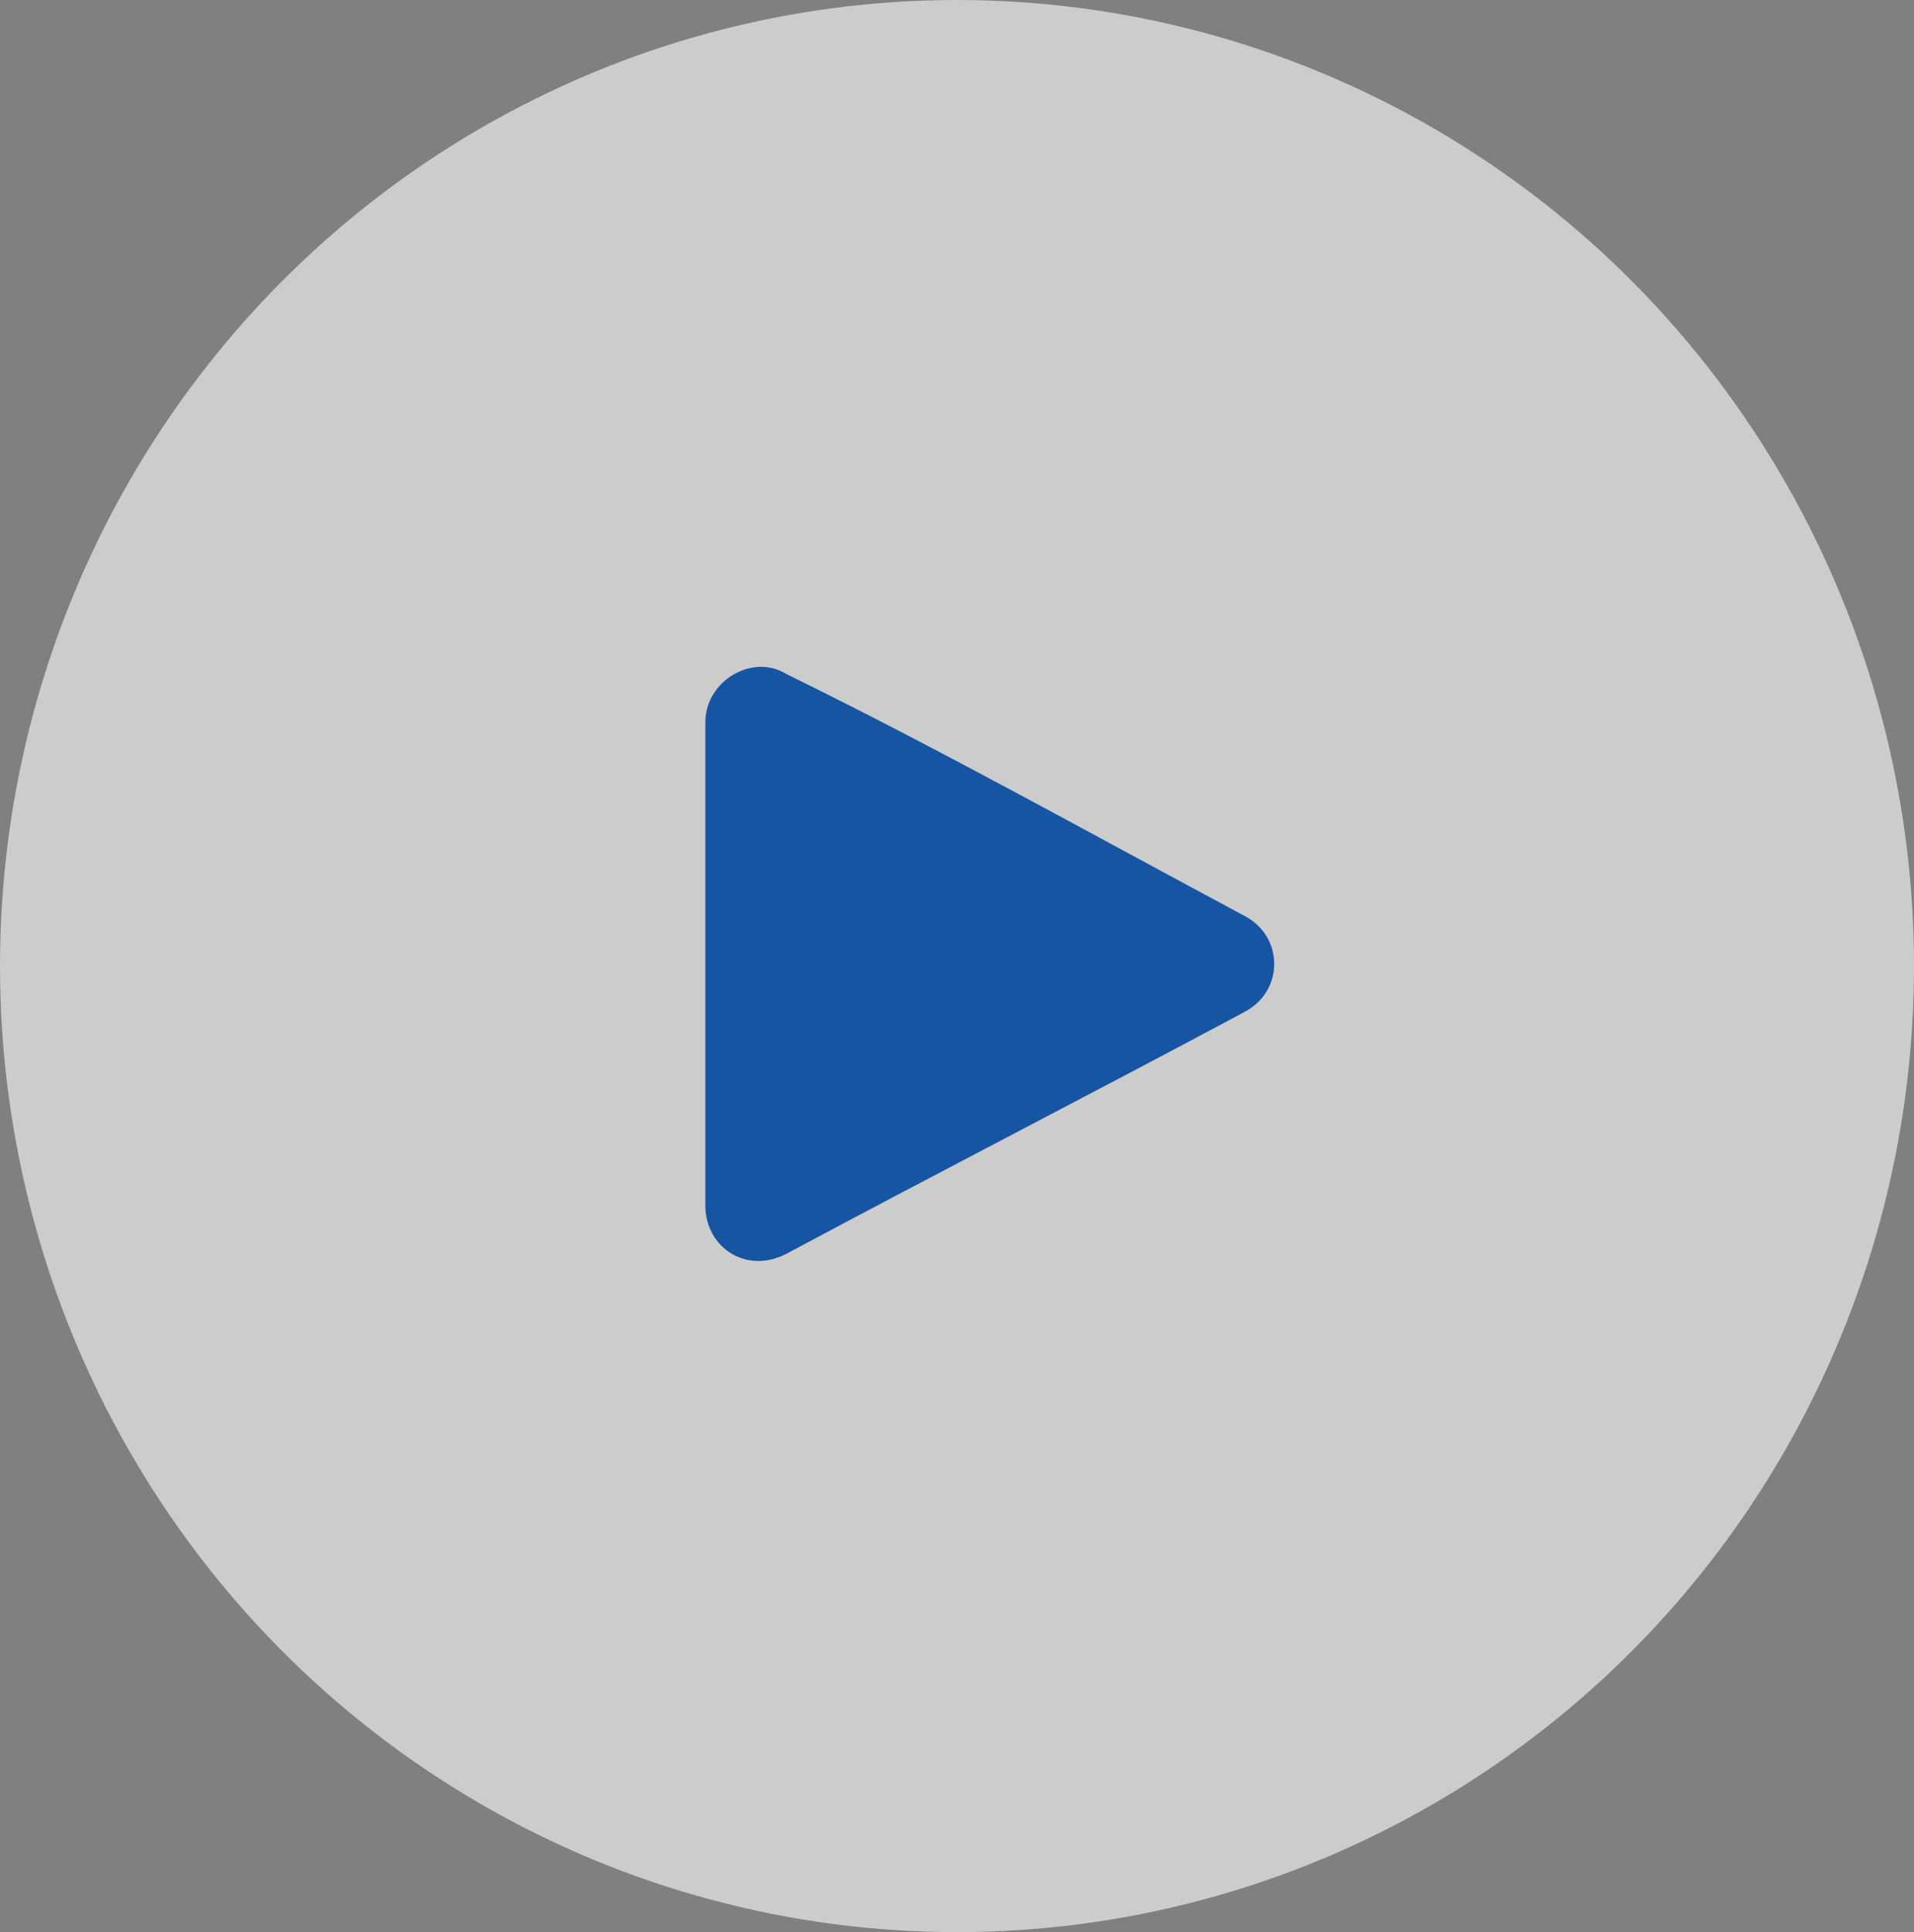
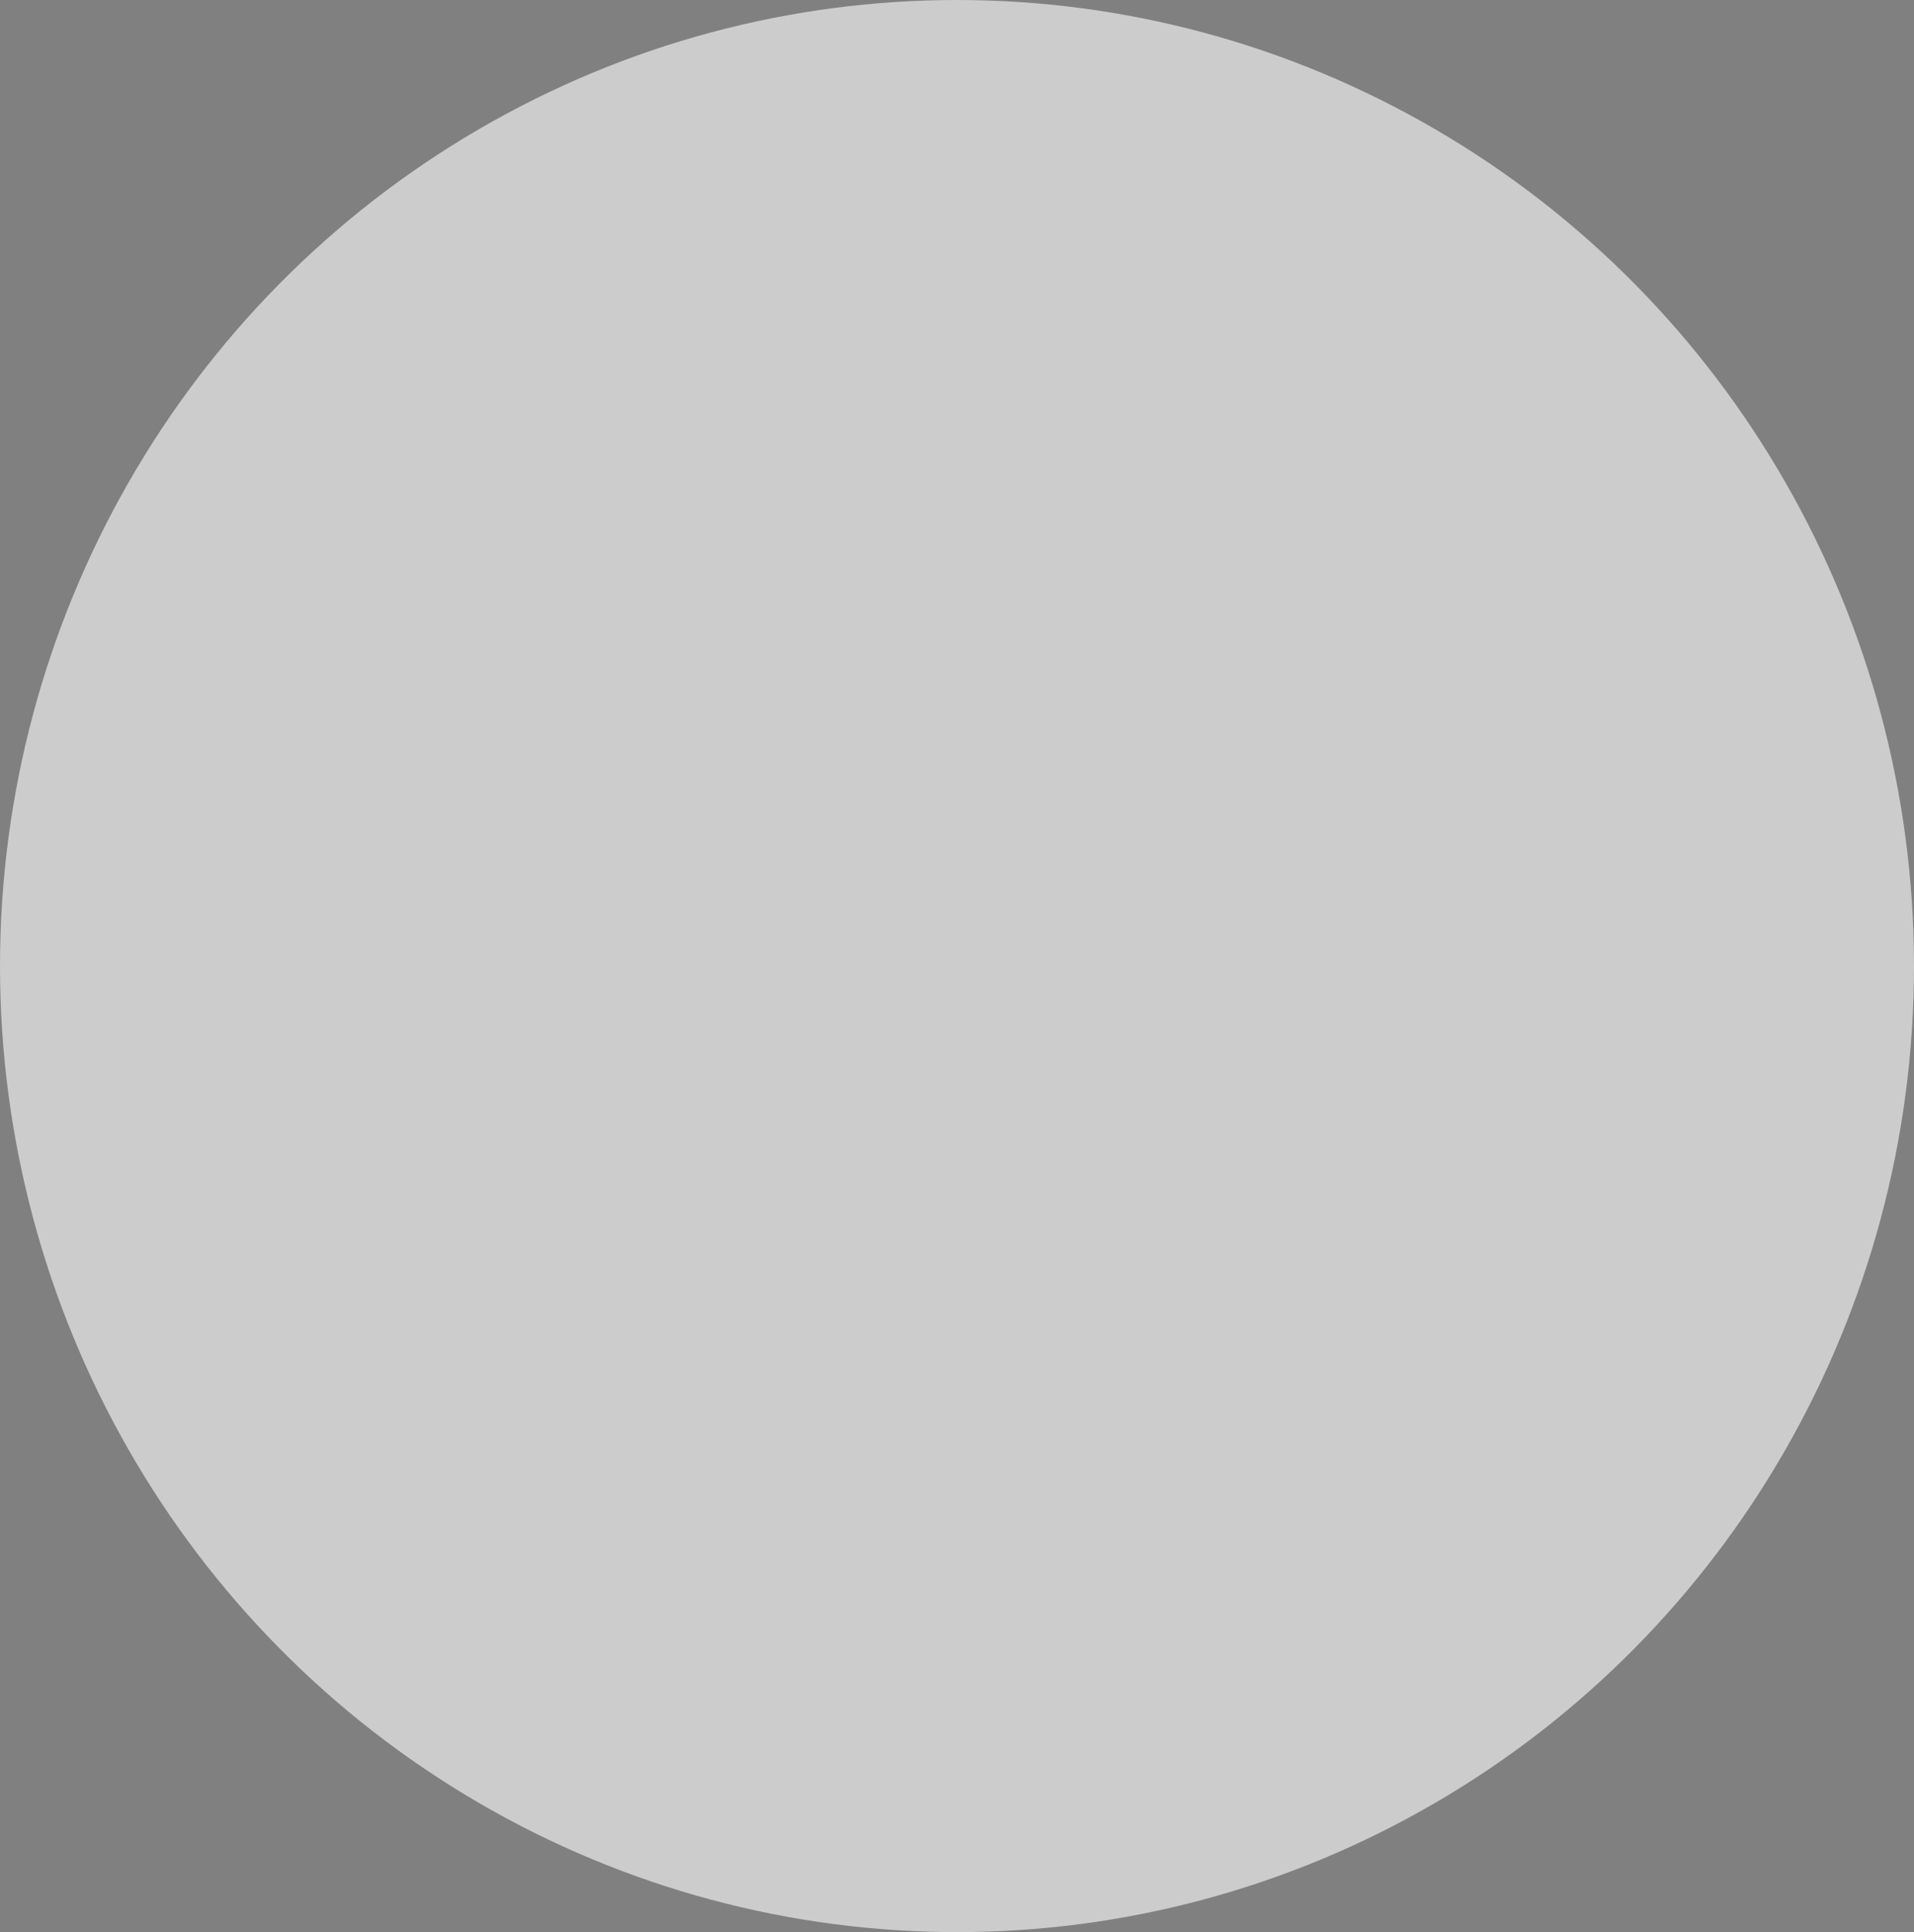
<svg xmlns="http://www.w3.org/2000/svg" width="108" height="109" viewBox="0 0 108 109" fill="none">
  <rect x="0" y="0" width="108" height="109" fill="#808080" stroke="none" />
  <ellipse opacity="0.6" cx="54" cy="54.5" rx="54" ry="54.5" fill="white" />
-   <path fill-rule="evenodd" clip-rule="evenodd" d="M44.359 70.74C53.096 66.066 61.453 61.781 70.19 57.106C72.469 55.937 72.469 52.821 70.19 51.652C61.453 46.978 53.096 42.303 44.359 38.018C42.46 36.849 39.801 38.408 39.801 40.745V68.014C39.801 70.351 42.08 71.909 44.359 70.74Z" fill="#1655A3" />
</svg>